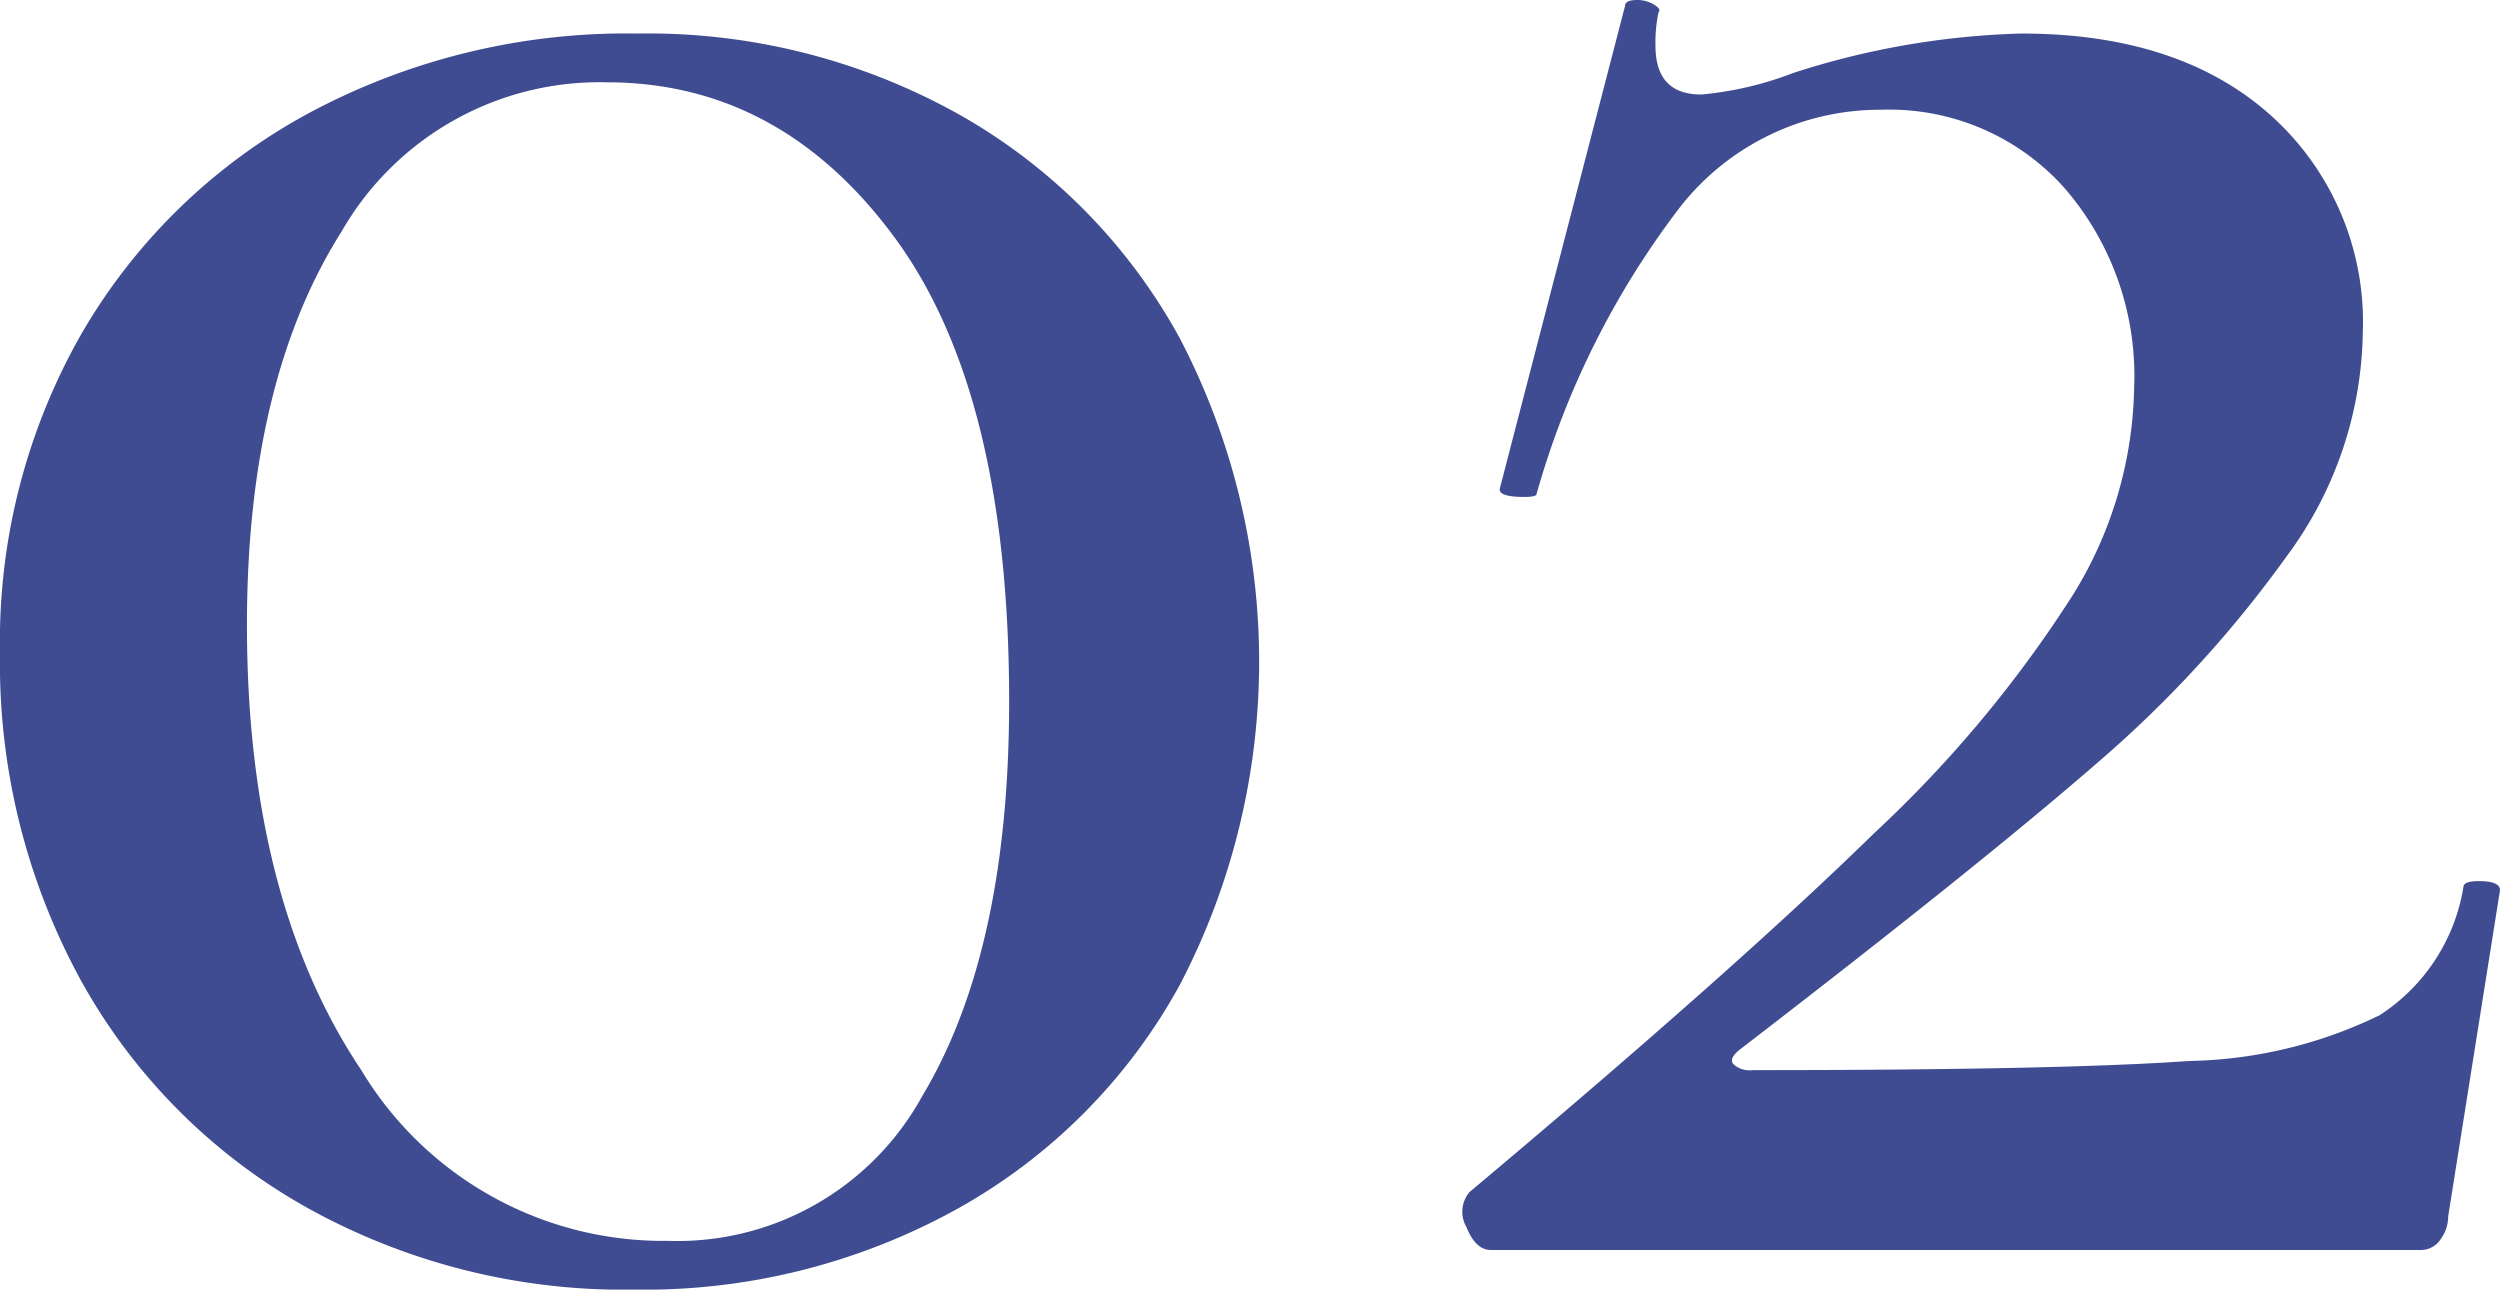
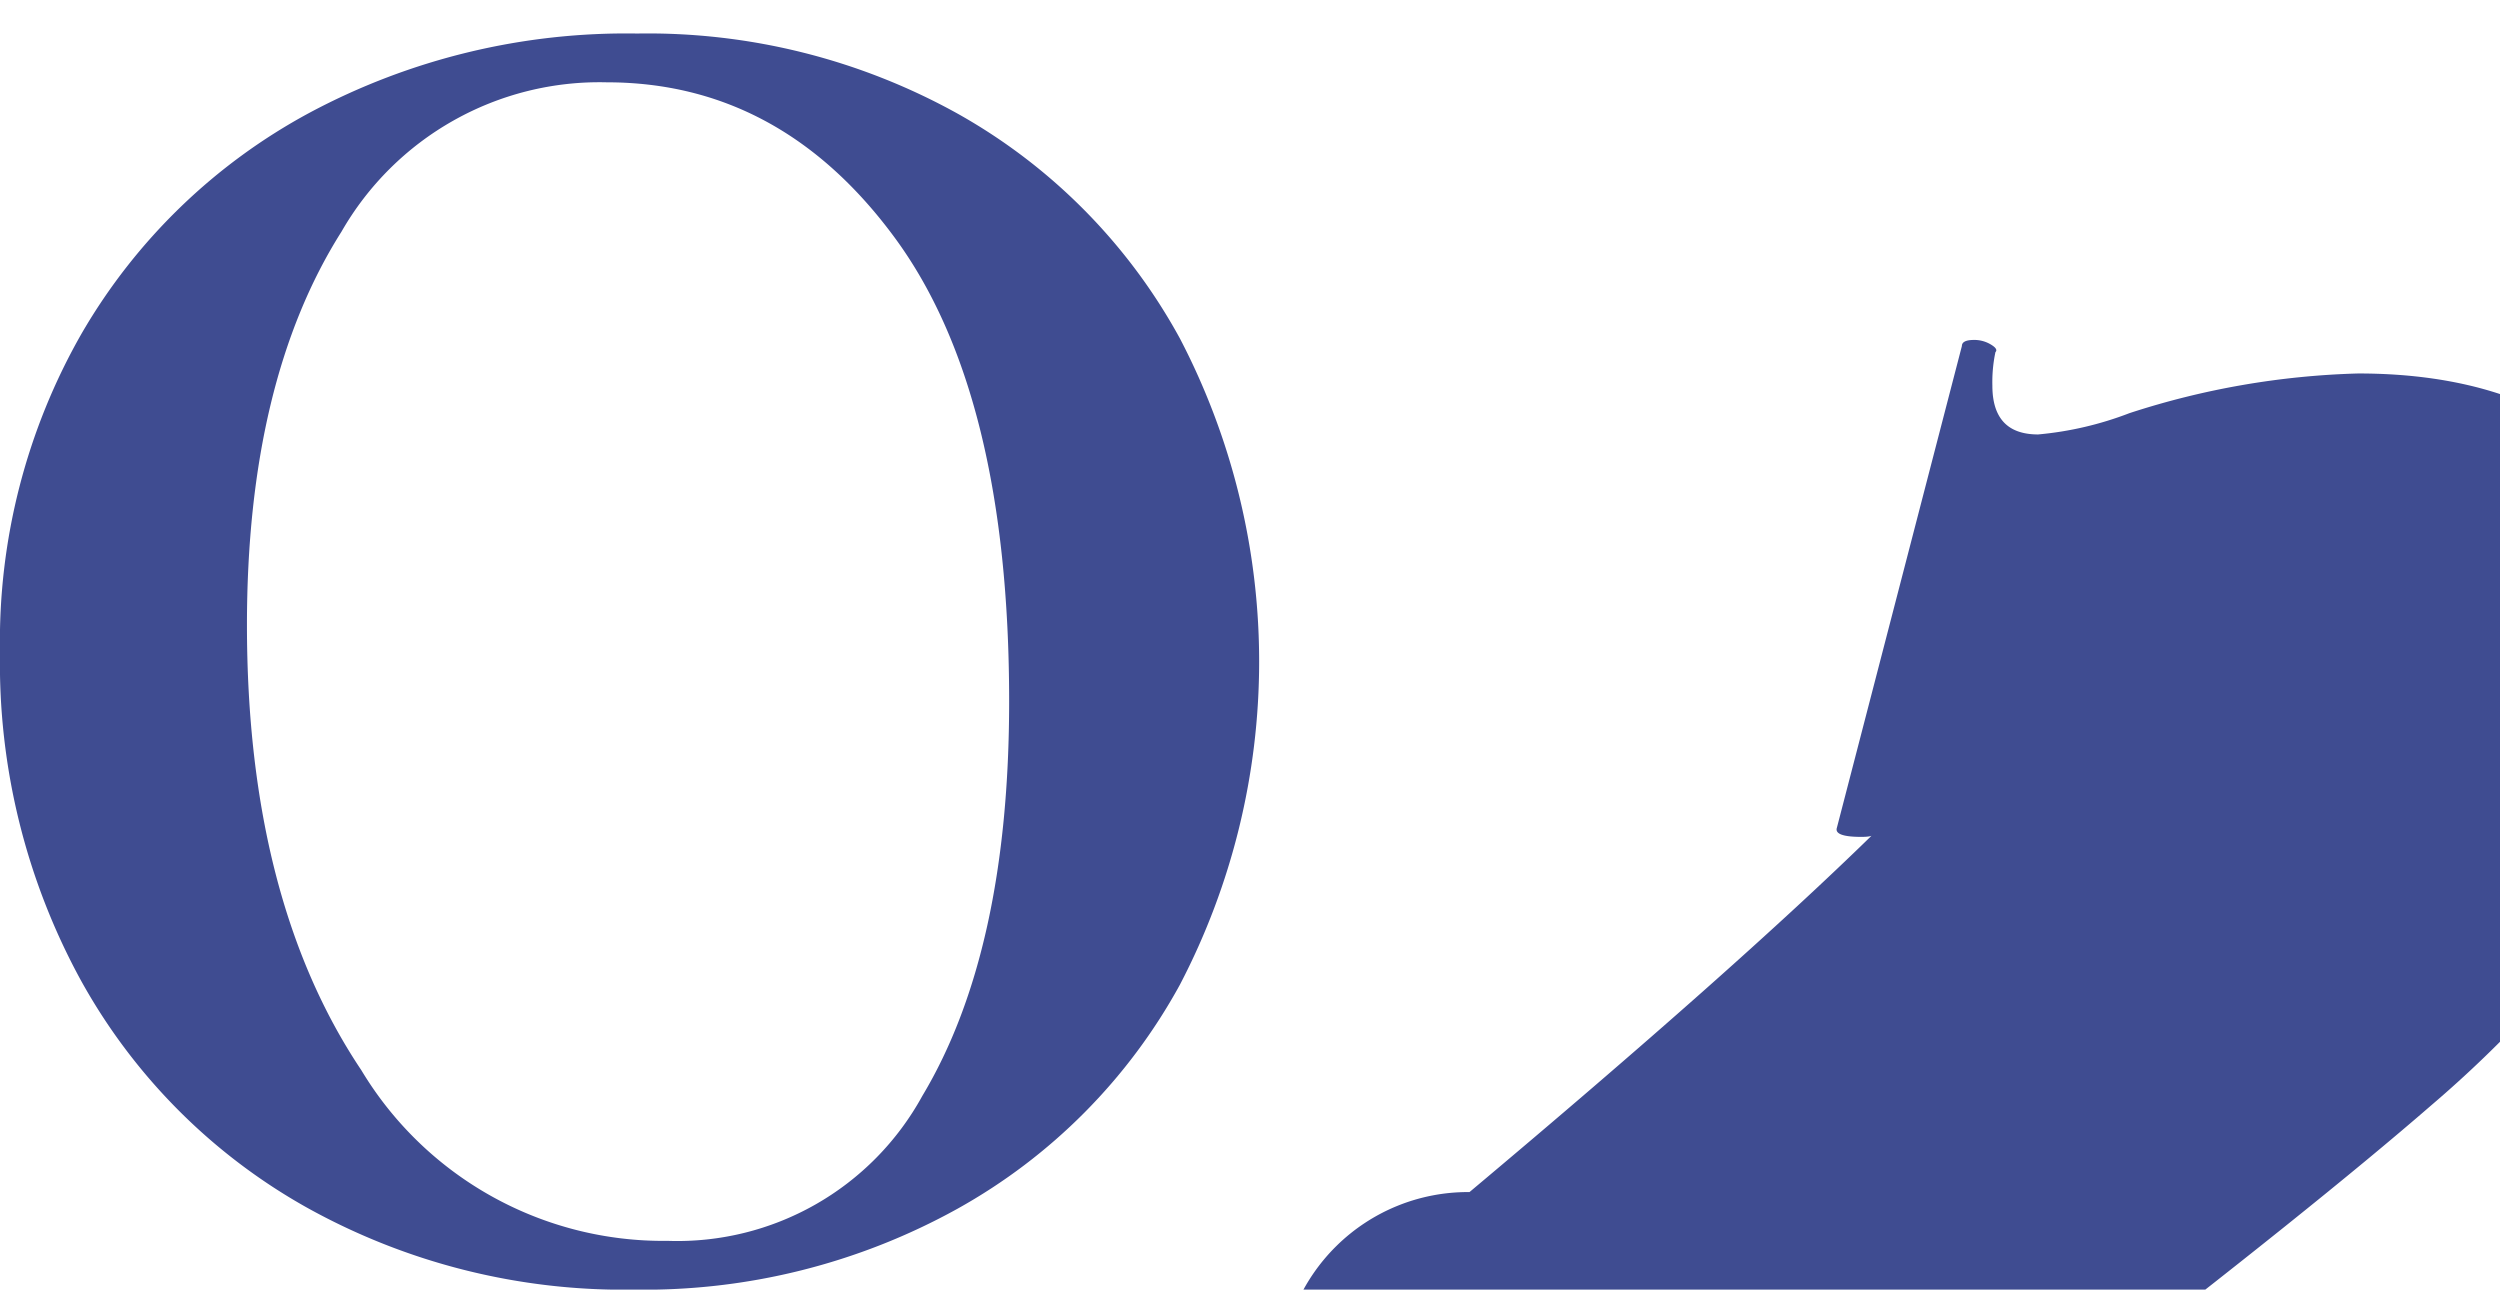
<svg xmlns="http://www.w3.org/2000/svg" width="82" height="42.3" viewBox="0 0 82 42.3">
-   <path d="M52.05,93.3A21.366,21.366,0,0,1,41.3,90.6a19.153,19.153,0,0,1-7.4-7.45A21.685,21.685,0,0,1,31.25,72.4a20.352,20.352,0,0,1,2.7-10.5,19.106,19.106,0,0,1,7.45-7.2,22.018,22.018,0,0,1,10.75-2.6A20.926,20.926,0,0,1,62.7,54.75a18.745,18.745,0,0,1,7.25,7.35,22.908,22.908,0,0,1,0,21.2,18.651,18.651,0,0,1-7.3,7.35A21.2,21.2,0,0,1,52.05,93.3Zm1.1-1.6a9.163,9.163,0,0,0,8.35-4.75Q64.35,82.2,64.35,74q0-10.1-3.75-15.2t-9.45-5.1a9.756,9.756,0,0,0-8.7,4.9q-3.1,4.9-3.1,12.9,0,9,3.75,14.6A11.553,11.553,0,0,0,53.15,91.7Zm26.3-1.6q8.7-7.3,13.25-11.75a40.25,40.25,0,0,0,6.55-7.85,13.312,13.312,0,0,0,2-6.8,9.406,9.406,0,0,0-2.3-6.55,7.7,7.7,0,0,0-6-2.55,8.327,8.327,0,0,0-6.6,3.2,27.961,27.961,0,0,0-4.7,9.4q0,.1-.4.1-.9,0-.8-.3l4.1-15.8q0-.2.4-.2a1.049,1.049,0,0,1,.55.15q.25.15.15.25a4.746,4.746,0,0,0-.1,1.1q0,1.6,1.5,1.6a11.118,11.118,0,0,0,3-.7,26.448,26.448,0,0,1,7.5-1.3q5.2,0,8.2,2.7a9.1,9.1,0,0,1,3,7.1,12.6,12.6,0,0,1-2.5,7.35,38.545,38.545,0,0,1-6.3,6.85q-3.8,3.3-11.6,9.3-.4.3-.25.5a.794.794,0,0,0,.65.2q10.1,0,14.3-.3a14.861,14.861,0,0,0,6.25-1.5,6.189,6.189,0,0,0,2.75-4.2q0-.2.5-.2.7,0,.7.3l-1.7,10.7a1.266,1.266,0,0,1-.25.75.766.766,0,0,1-.65.35H80.15q-.5,0-.8-.75A1,1,0,0,1,79.45,90.1Z" transform="translate(-31.25 -51)" fill="#3f4c91" />
+   <path d="M52.05,93.3A21.366,21.366,0,0,1,41.3,90.6a19.153,19.153,0,0,1-7.4-7.45A21.685,21.685,0,0,1,31.25,72.4a20.352,20.352,0,0,1,2.7-10.5,19.106,19.106,0,0,1,7.45-7.2,22.018,22.018,0,0,1,10.75-2.6A20.926,20.926,0,0,1,62.7,54.75a18.745,18.745,0,0,1,7.25,7.35,22.908,22.908,0,0,1,0,21.2,18.651,18.651,0,0,1-7.3,7.35A21.2,21.2,0,0,1,52.05,93.3Zm1.1-1.6a9.163,9.163,0,0,0,8.35-4.75Q64.35,82.2,64.35,74q0-10.1-3.75-15.2t-9.45-5.1a9.756,9.756,0,0,0-8.7,4.9q-3.1,4.9-3.1,12.9,0,9,3.75,14.6A11.553,11.553,0,0,0,53.15,91.7Zm26.3-1.6q8.7-7.3,13.25-11.75q0,.1-.4.1-.9,0-.8-.3l4.1-15.8q0-.2.4-.2a1.049,1.049,0,0,1,.55.15q.25.15.15.25a4.746,4.746,0,0,0-.1,1.1q0,1.6,1.5,1.6a11.118,11.118,0,0,0,3-.7,26.448,26.448,0,0,1,7.5-1.3q5.2,0,8.2,2.7a9.1,9.1,0,0,1,3,7.1,12.6,12.6,0,0,1-2.5,7.35,38.545,38.545,0,0,1-6.3,6.85q-3.8,3.3-11.6,9.3-.4.3-.25.5a.794.794,0,0,0,.65.2q10.1,0,14.3-.3a14.861,14.861,0,0,0,6.25-1.5,6.189,6.189,0,0,0,2.75-4.2q0-.2.5-.2.7,0,.7.3l-1.7,10.7a1.266,1.266,0,0,1-.25.75.766.766,0,0,1-.65.35H80.15q-.5,0-.8-.75A1,1,0,0,1,79.45,90.1Z" transform="translate(-31.25 -51)" fill="#3f4c91" />
</svg>